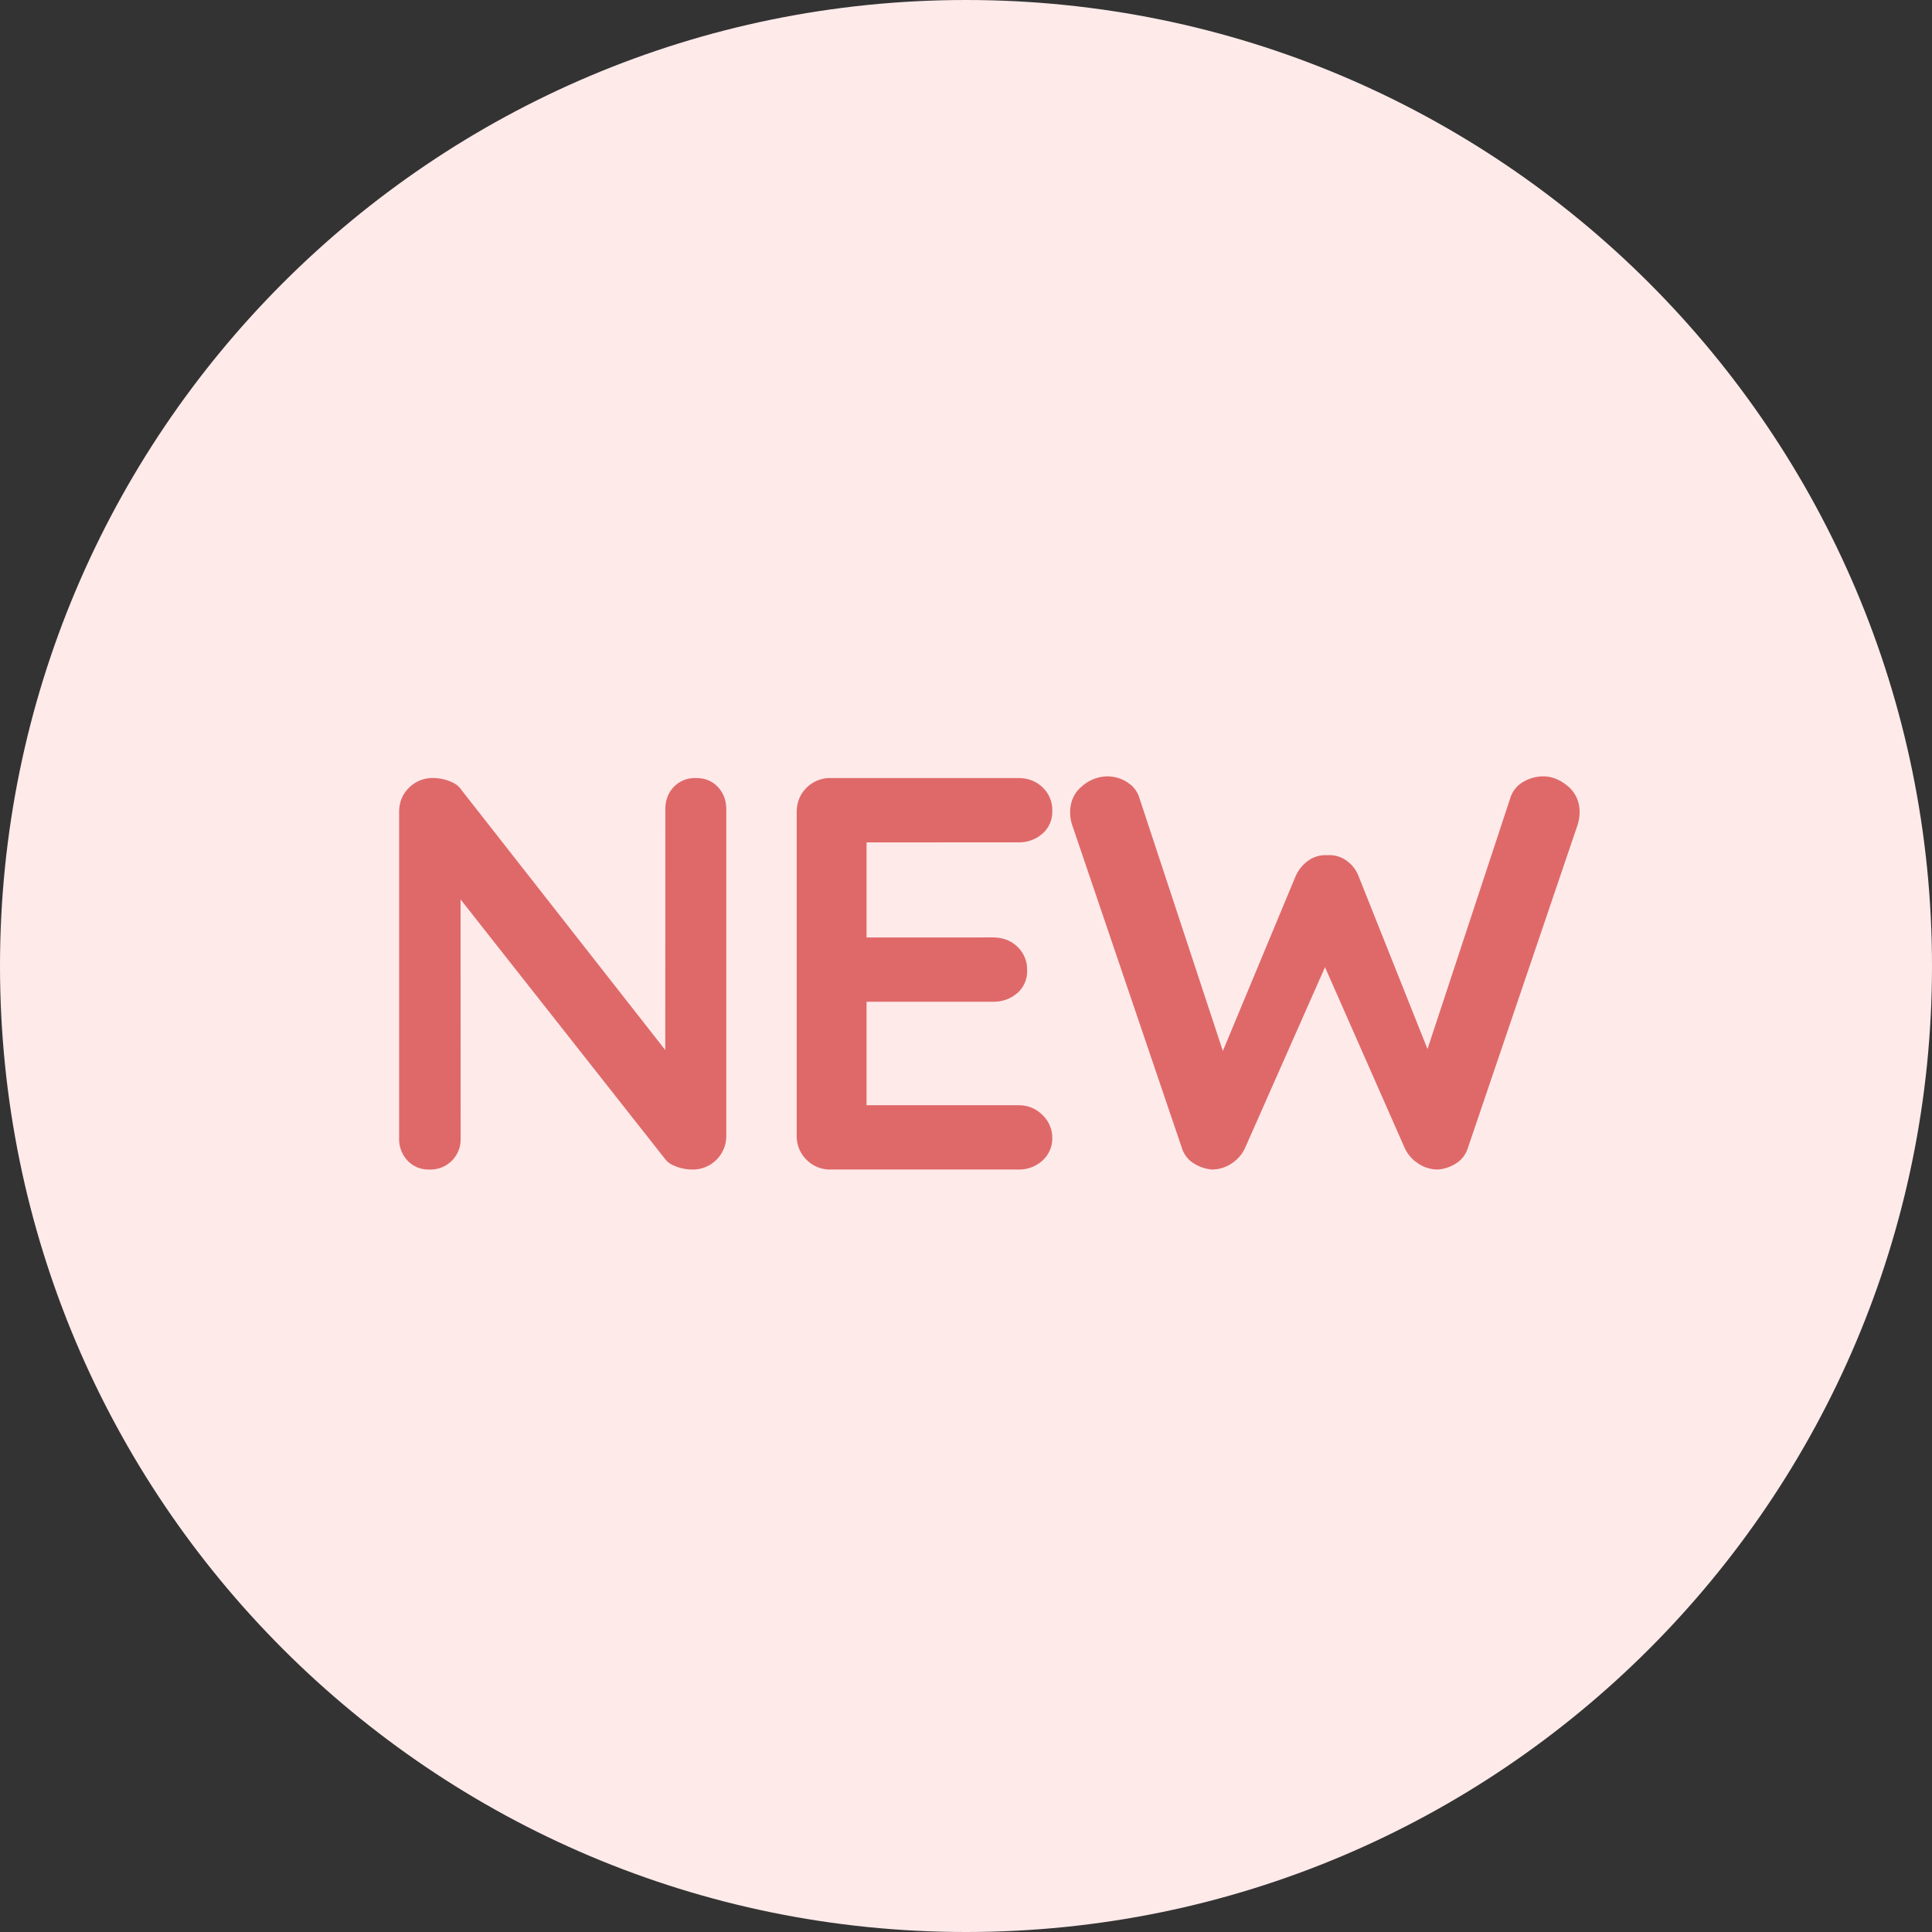
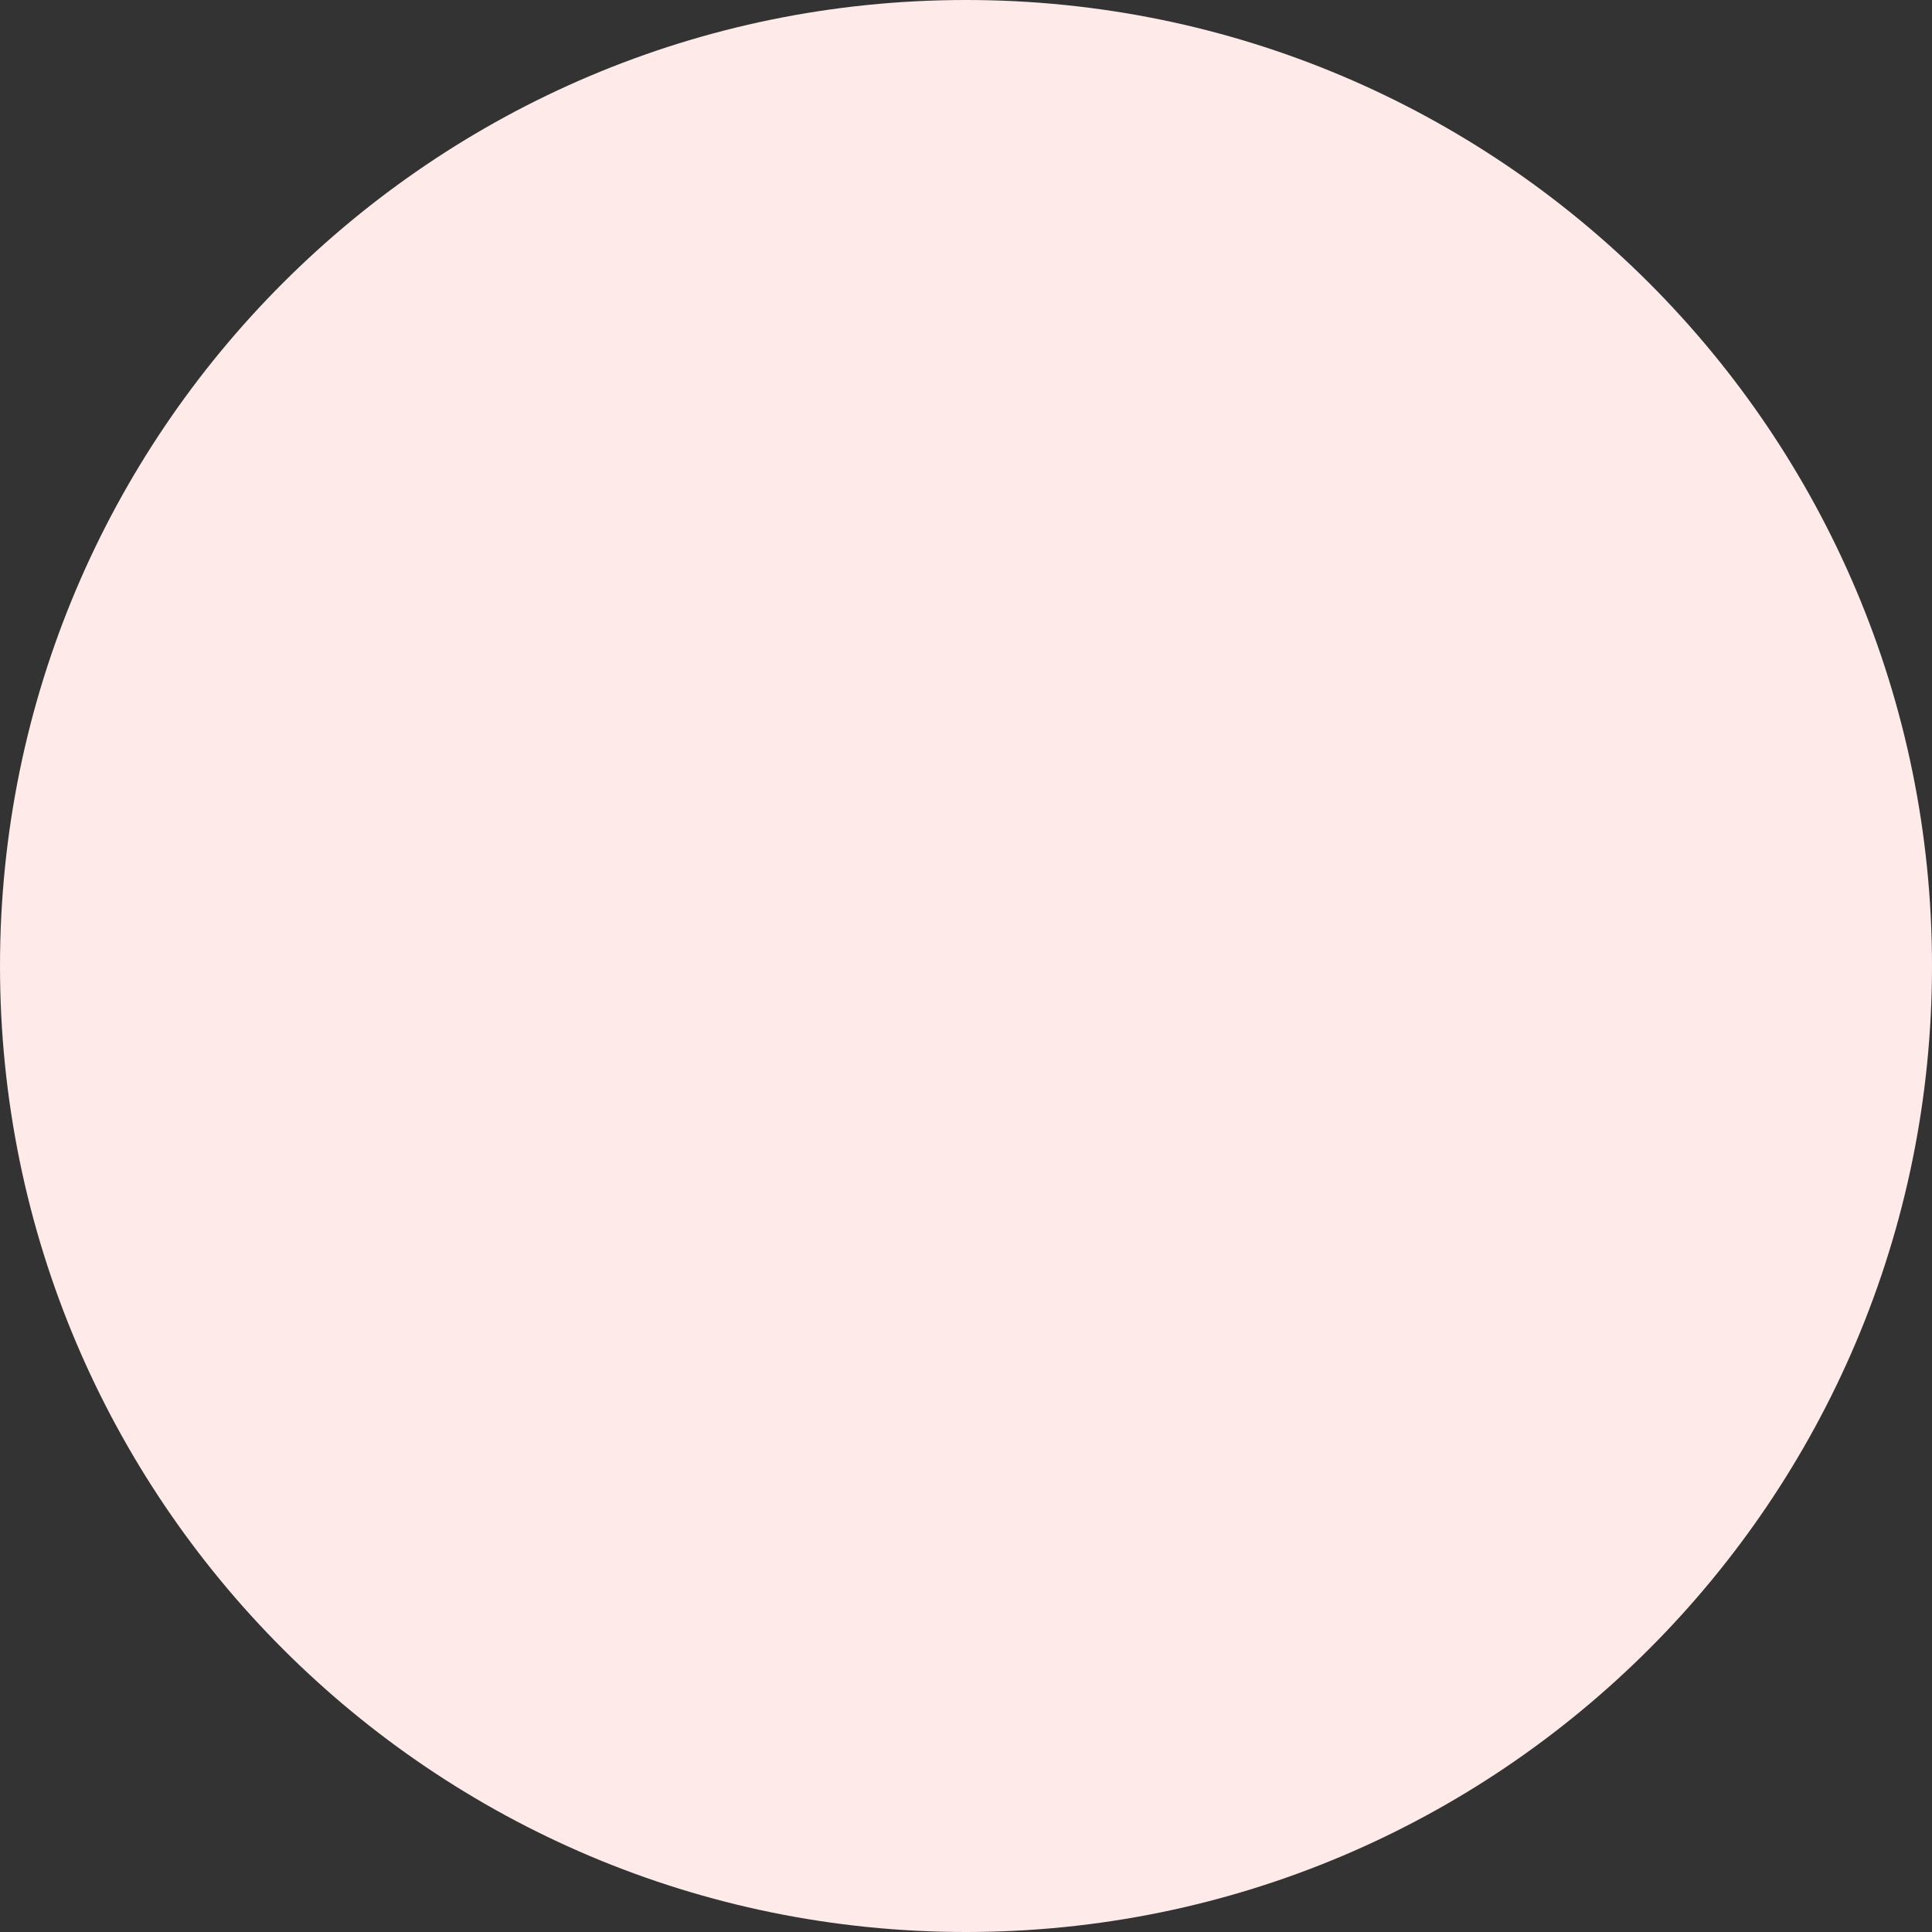
<svg xmlns="http://www.w3.org/2000/svg" width="38" height="38" viewBox="0 0 38 38">
  <rect x="0" y="0" width="38" height="38" fill="#333333" stroke="none" />
  <g>
    <g>
      <path fill="#ffeaea" d="M19 38c10.493 0 19-8.507 19-19S29.493 0 19 0 0 8.507 0 19s8.507 19 19 19z" />
    </g>
    <g>
-       <path fill="#df6969" d="M27.906 22.893l-.085-.061a.748.748 0 0 1-.195-.258l-1.565-3.551-1.57 3.551a.724.724 0 0 1-.28.319.704.704 0 0 1-.37.11.782.782 0 0 1-.351-.115.538.538 0 0 1-.242-.303l-2.167-6.38a.843.843 0 0 1-.033-.22c0-.22.079-.394.236-.522a.768.768 0 0 1 .49-.193c.14 0 .27.037.39.11l.084.061a.561.561 0 0 1 .164.258l1.64 4.972 1.429-3.432a.74.74 0 0 1 .253-.313.58.58 0 0 1 .374-.105.58.58 0 0 1 .374.104l.077.063a.681.681 0 0 1 .165.251l1.353 3.394 1.628-4.934a.55.55 0 0 1 .253-.319.769.769 0 0 1 .396-.11c.169 0 .33.064.484.193a.644.644 0 0 1 .23.522c0 .066-.01.14-.032.22l-2.167 6.38a.544.544 0 0 1-.237.302.762.762 0 0 1-.357.116.704.704 0 0 1-.369-.11zm-11.565.11a.65.65 0 0 1-.479-.193.65.65 0 0 1-.192-.478v-6.358c0-.19.064-.35.192-.478a.65.65 0 0 1 .479-.193h3.685c.19 0 .35.06.478.181a.614.614 0 0 1 .193.468.567.567 0 0 1-.193.445l-.08.062a.717.717 0 0 1-.398.109l-2.982.001v1.87l2.487-.001c.19 0 .35.06.478.181a.614.614 0 0 1 .193.468.567.567 0 0 1-.193.446l-.08.06a.717.717 0 0 1-.398.11h-2.487v2.035h2.982c.19 0 .35.064.478.193a.612.612 0 0 1 .193.445.584.584 0 0 1-.193.451.682.682 0 0 1-.478.176zm-3.019-.05l-.09-.037a.433.433 0 0 1-.135-.1l-4.038-5.125.001 4.696a.592.592 0 0 1-.616.616.561.561 0 0 1-.429-.176.618.618 0 0 1-.165-.44v-6.413c0-.19.064-.35.192-.478a.65.65 0 0 1 .479-.193c.103 0 .209.02.319.06l.077.035a.426.426 0 0 1 .165.147l4.003 5.108.001-4.734c0-.176.055-.323.165-.44a.575.575 0 0 1 .44-.176c.176 0 .319.059.429.176.11.117.165.264.165.44v6.413a.65.65 0 0 1-.193.478.65.65 0 0 1-.478.193.918.918 0 0 1-.292-.05z" />
-     </g>
+       </g>
  </g>
</svg>